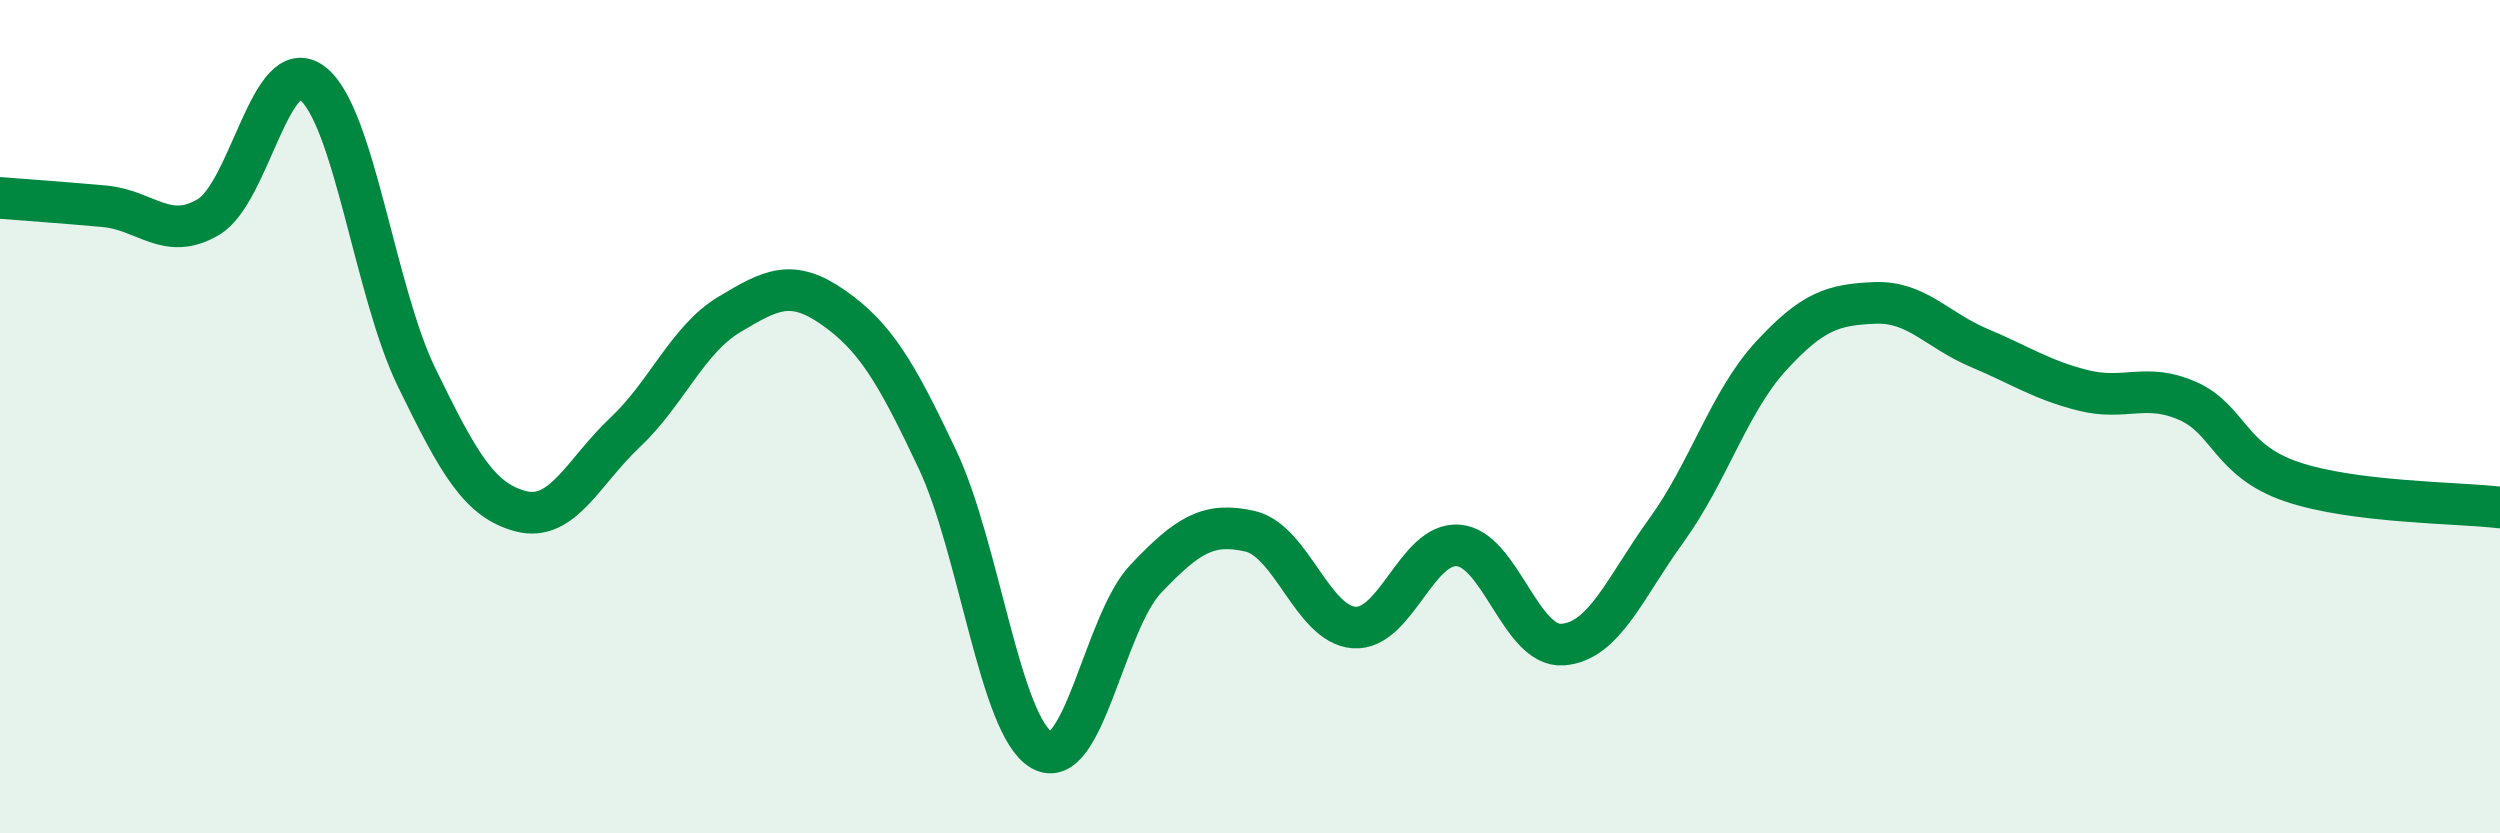
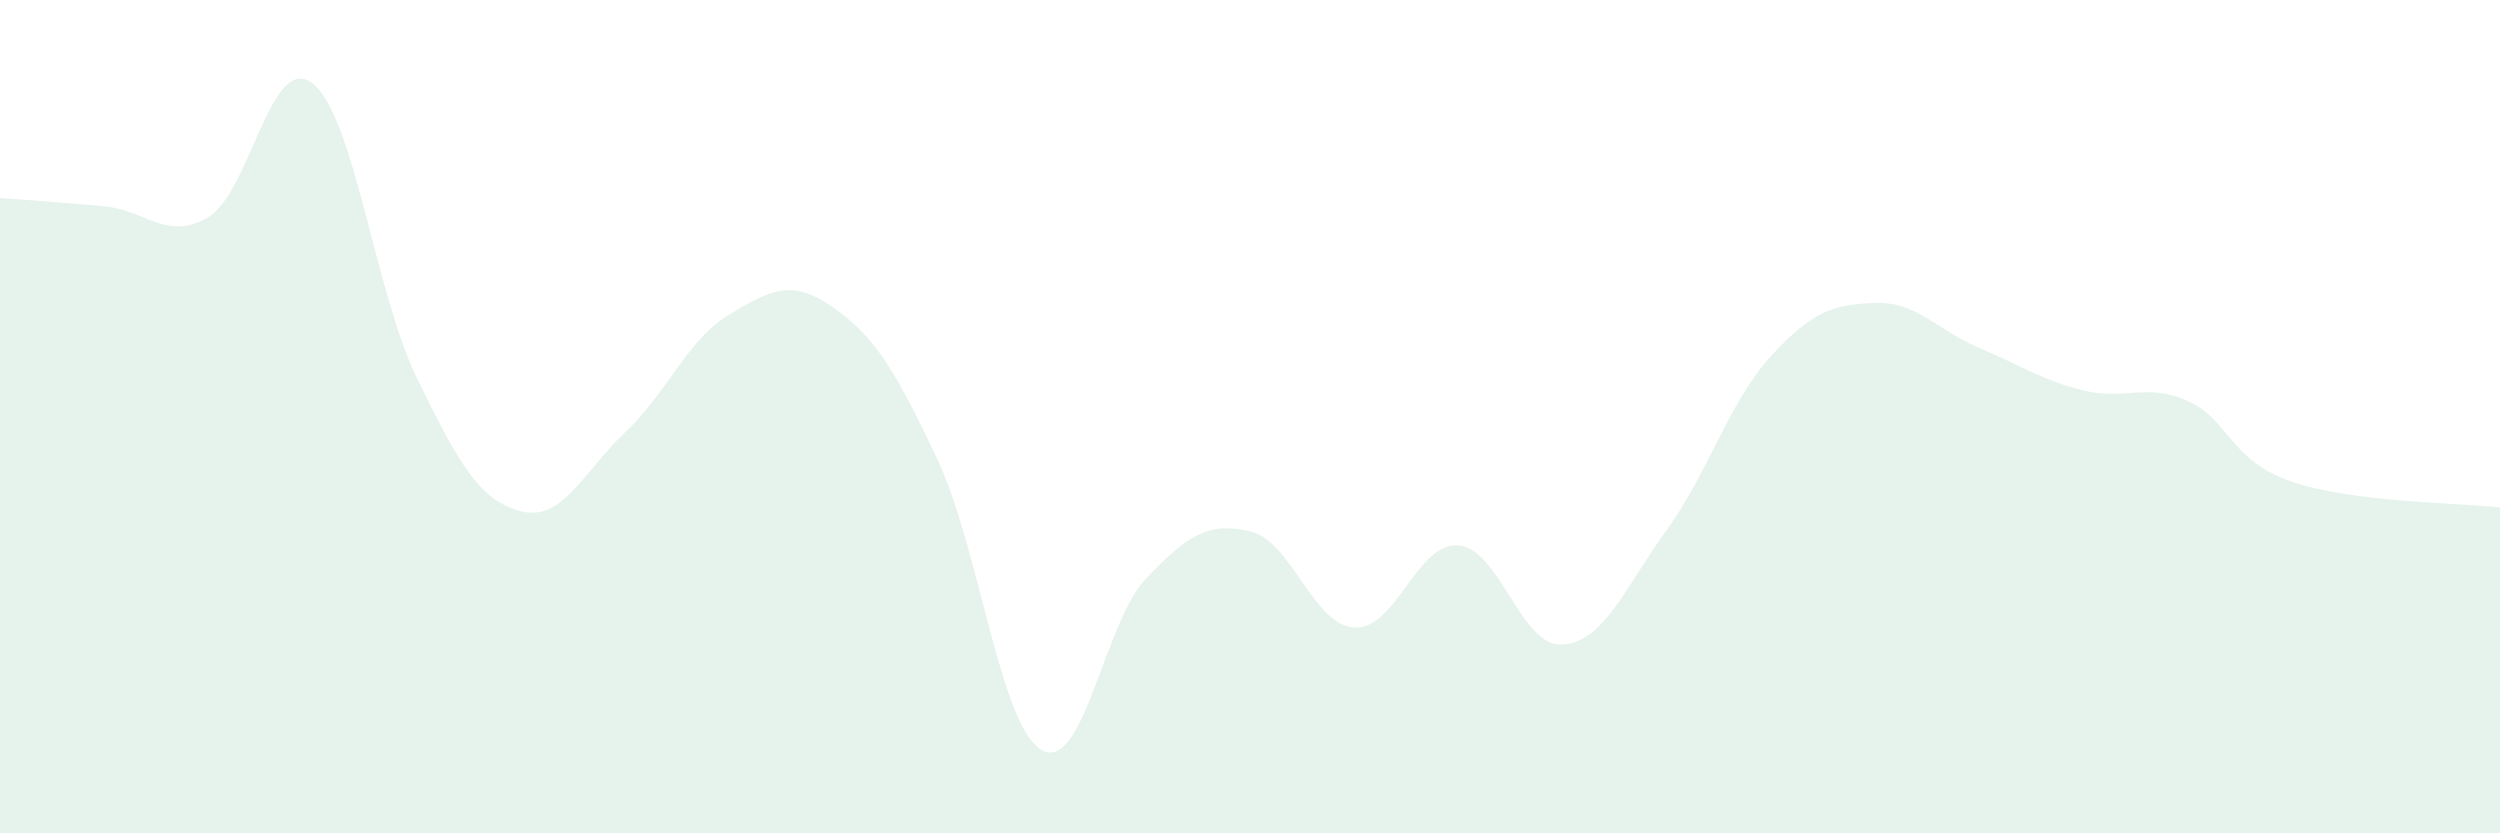
<svg xmlns="http://www.w3.org/2000/svg" width="60" height="20" viewBox="0 0 60 20">
  <path d="M 0,4.75 C 0.5,4.79 1.5,4.86 2.5,4.95 C 3.5,5.04 4,5.8 5,5.21 C 6,4.62 6.5,1.23 7.5,2 C 8.5,2.77 9,7.01 10,9.06 C 11,11.11 11.5,12.01 12.5,12.27 C 13.5,12.53 14,11.32 15,10.38 C 16,9.44 16.5,8.15 17.5,7.55 C 18.5,6.95 19,6.68 20,7.38 C 21,8.08 21.5,8.91 22.5,11.03 C 23.5,13.15 24,17.43 25,18 C 26,18.57 26.5,14.94 27.5,13.89 C 28.5,12.84 29,12.52 30,12.75 C 31,12.98 31.5,14.99 32.5,15.06 C 33.5,15.13 34,13.01 35,13.09 C 36,13.17 36.5,15.54 37.5,15.47 C 38.5,15.4 39,14.1 40,12.72 C 41,11.34 41.5,9.64 42.5,8.55 C 43.5,7.46 44,7.31 45,7.27 C 46,7.23 46.5,7.93 47.5,8.35 C 48.5,8.77 49,9.12 50,9.37 C 51,9.62 51.5,9.18 52.5,9.62 C 53.5,10.06 53.5,11.05 55,11.56 C 56.5,12.07 59,12.06 60,12.18L60 20L0 20Z" fill="#008740" opacity="0.1" stroke-linecap="round" stroke-linejoin="round" />
-   <path d="M 0,4.75 C 0.5,4.79 1.5,4.86 2.5,4.95 C 3.5,5.04 4,5.8 5,5.21 C 6,4.62 6.5,1.23 7.5,2 C 8.5,2.77 9,7.01 10,9.06 C 11,11.11 11.5,12.01 12.5,12.27 C 13.5,12.53 14,11.32 15,10.38 C 16,9.44 16.5,8.15 17.5,7.55 C 18.5,6.95 19,6.68 20,7.38 C 21,8.08 21.5,8.91 22.5,11.03 C 23.5,13.15 24,17.43 25,18 C 26,18.57 26.5,14.94 27.5,13.89 C 28.5,12.84 29,12.52 30,12.75 C 31,12.98 31.5,14.99 32.5,15.06 C 33.5,15.13 34,13.01 35,13.09 C 36,13.17 36.5,15.54 37.5,15.47 C 38.5,15.4 39,14.1 40,12.72 C 41,11.34 41.5,9.64 42.5,8.55 C 43.5,7.46 44,7.31 45,7.27 C 46,7.23 46.5,7.93 47.5,8.35 C 48.5,8.77 49,9.12 50,9.37 C 51,9.62 51.5,9.18 52.5,9.62 C 53.5,10.06 53.5,11.05 55,11.56 C 56.5,12.07 59,12.06 60,12.18" stroke="#008740" stroke-width="1" fill="none" stroke-linecap="round" stroke-linejoin="round" />
</svg>